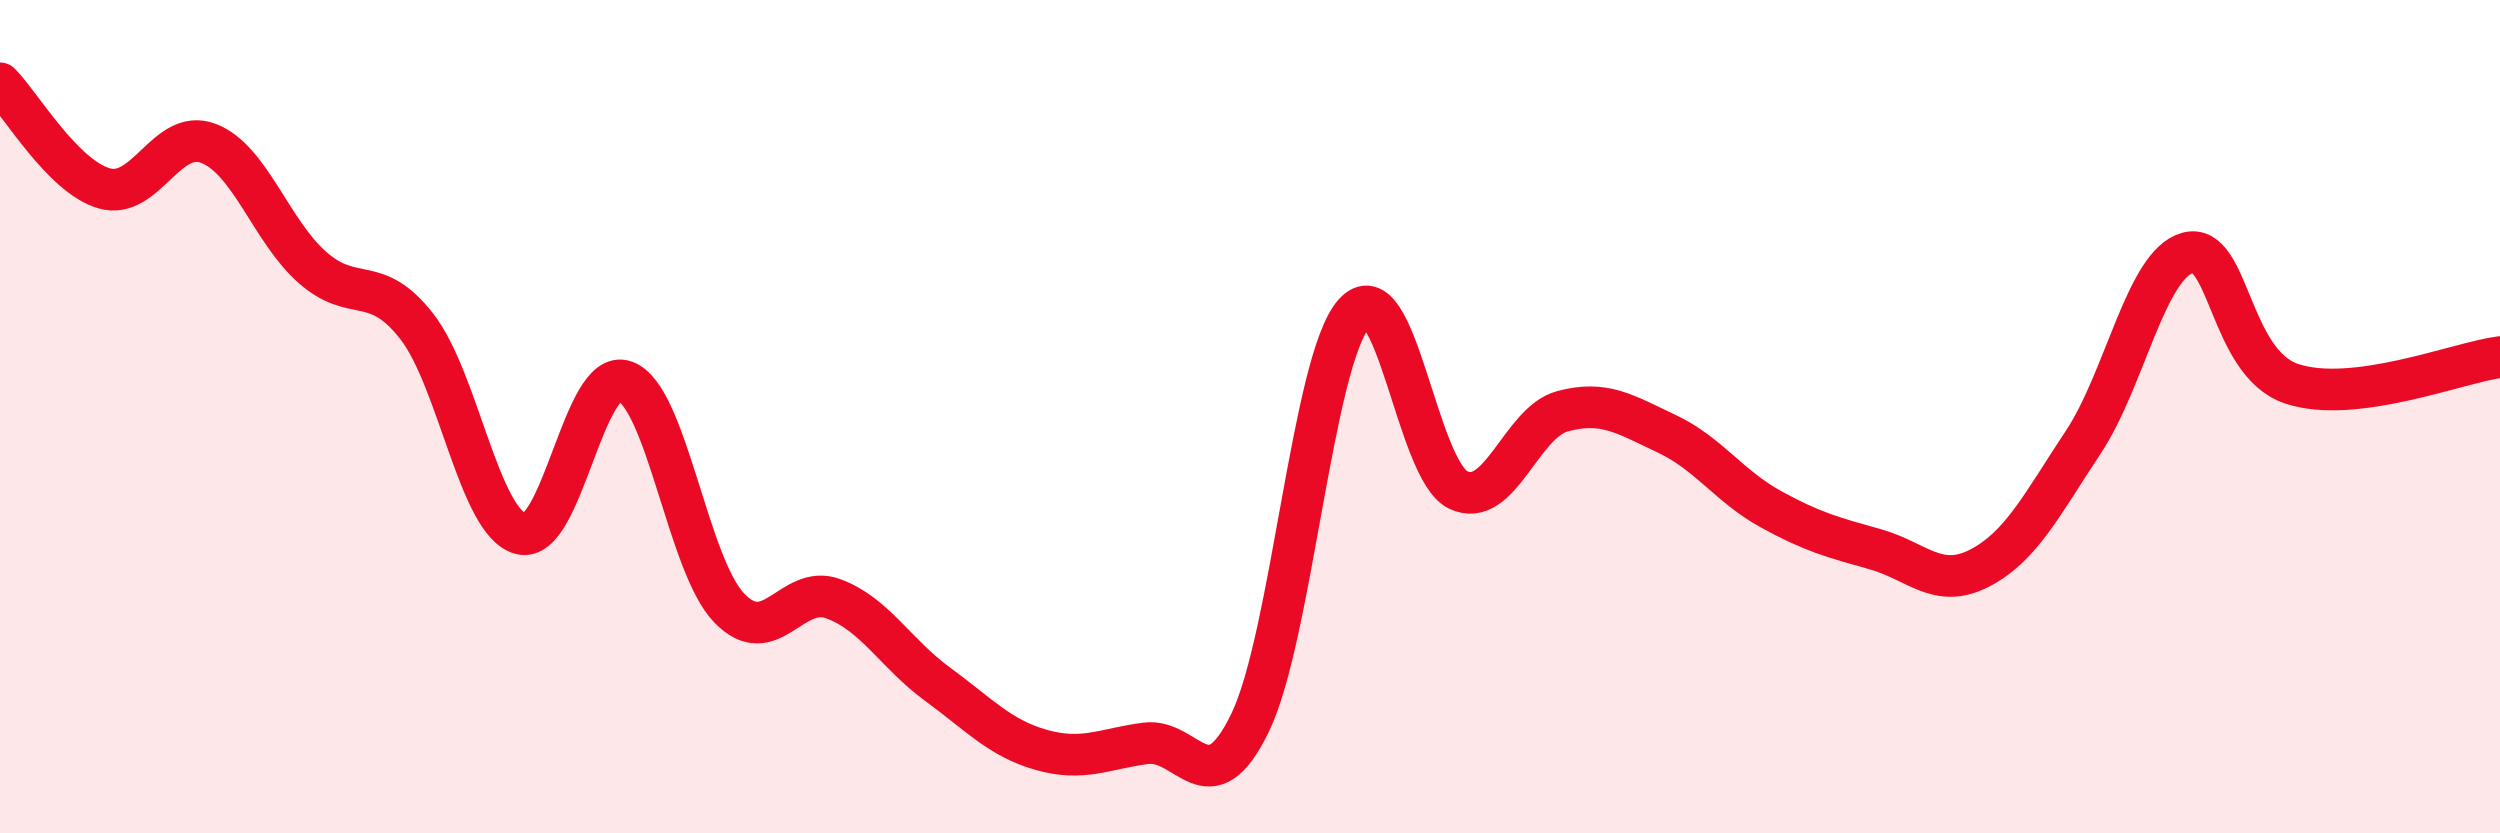
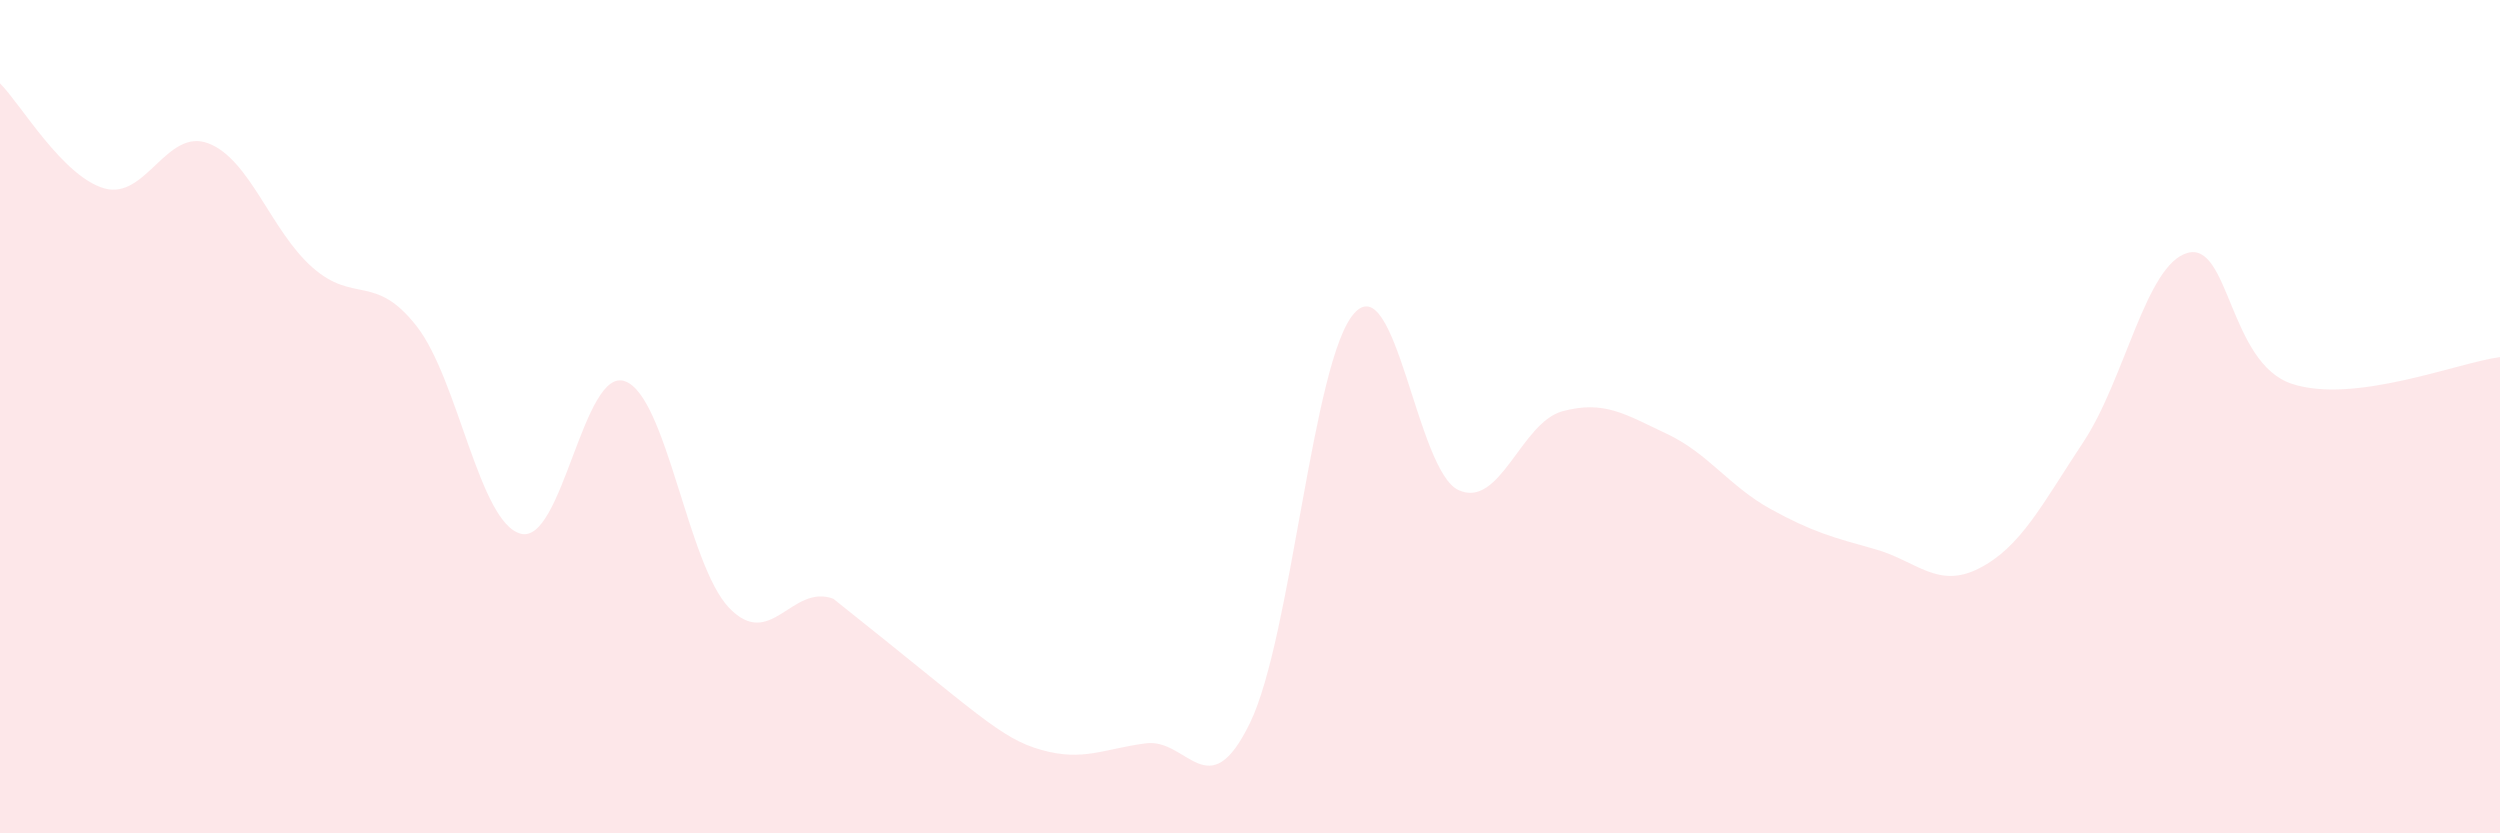
<svg xmlns="http://www.w3.org/2000/svg" width="60" height="20" viewBox="0 0 60 20">
-   <path d="M 0,2 C 0.5,2.5 1.5,4.23 2.5,4.52 C 3.5,4.81 4,3.06 5,3.44 C 6,3.82 6.5,5.54 7.5,6.42 C 8.5,7.3 9,6.55 10,7.83 C 11,9.11 11.5,12.55 12.5,12.81 C 13.5,13.07 14,8.79 15,9.15 C 16,9.51 16.5,13.55 17.5,14.59 C 18.5,15.63 19,14 20,14.37 C 21,14.74 21.5,15.69 22.5,16.42 C 23.5,17.15 24,17.72 25,18 C 26,18.28 26.5,17.97 27.5,17.84 C 28.5,17.71 29,19.41 30,17.35 C 31,15.29 31.5,8.64 32.5,7.52 C 33.5,6.4 34,11.29 35,11.76 C 36,12.23 36.5,10.14 37.5,9.87 C 38.5,9.6 39,9.94 40,10.41 C 41,10.88 41.5,11.67 42.5,12.22 C 43.5,12.77 44,12.9 45,13.18 C 46,13.46 46.5,14.15 47.5,13.64 C 48.5,13.13 49,12.12 50,10.61 C 51,9.1 51.5,6.35 52.5,6.07 C 53.5,5.79 53.5,8.71 55,9.21 C 56.5,9.71 59,8.7 60,8.57L60 20L0 20Z" fill="#EB0A25" opacity="0.1" stroke-linecap="round" stroke-linejoin="round" />
-   <path d="M 0,2 C 0.5,2.5 1.5,4.23 2.5,4.52 C 3.5,4.81 4,3.06 5,3.44 C 6,3.82 6.5,5.54 7.5,6.42 C 8.5,7.3 9,6.55 10,7.83 C 11,9.11 11.5,12.55 12.5,12.81 C 13.5,13.07 14,8.79 15,9.15 C 16,9.51 16.5,13.55 17.5,14.59 C 18.5,15.63 19,14 20,14.37 C 21,14.74 21.5,15.69 22.5,16.42 C 23.5,17.15 24,17.72 25,18 C 26,18.28 26.5,17.97 27.5,17.84 C 28.5,17.71 29,19.41 30,17.35 C 31,15.29 31.5,8.64 32.5,7.52 C 33.5,6.4 34,11.29 35,11.76 C 36,12.23 36.5,10.14 37.5,9.87 C 38.5,9.6 39,9.94 40,10.41 C 41,10.88 41.5,11.67 42.5,12.22 C 43.5,12.77 44,12.9 45,13.18 C 46,13.46 46.5,14.15 47.5,13.64 C 48.5,13.13 49,12.12 50,10.61 C 51,9.1 51.5,6.35 52.5,6.07 C 53.5,5.79 53.5,8.71 55,9.21 C 56.5,9.71 59,8.7 60,8.57" stroke="#EB0A25" stroke-width="1" fill="none" stroke-linecap="round" stroke-linejoin="round" />
+   <path d="M 0,2 C 0.5,2.5 1.5,4.23 2.5,4.52 C 3.5,4.81 4,3.06 5,3.44 C 6,3.82 6.5,5.54 7.5,6.42 C 8.5,7.3 9,6.55 10,7.83 C 11,9.11 11.5,12.55 12.5,12.81 C 13.5,13.07 14,8.79 15,9.15 C 16,9.51 16.5,13.55 17.5,14.59 C 18.5,15.63 19,14 20,14.37 C 23.5,17.15 24,17.72 25,18 C 26,18.28 26.5,17.97 27.5,17.84 C 28.5,17.71 29,19.41 30,17.35 C 31,15.29 31.5,8.64 32.5,7.52 C 33.5,6.4 34,11.29 35,11.76 C 36,12.23 36.5,10.14 37.5,9.87 C 38.5,9.6 39,9.94 40,10.41 C 41,10.88 41.5,11.67 42.5,12.22 C 43.5,12.77 44,12.9 45,13.18 C 46,13.46 46.5,14.15 47.5,13.64 C 48.5,13.13 49,12.12 50,10.61 C 51,9.1 51.5,6.35 52.5,6.07 C 53.5,5.79 53.5,8.71 55,9.21 C 56.5,9.71 59,8.7 60,8.57L60 20L0 20Z" fill="#EB0A25" opacity="0.1" stroke-linecap="round" stroke-linejoin="round" />
</svg>